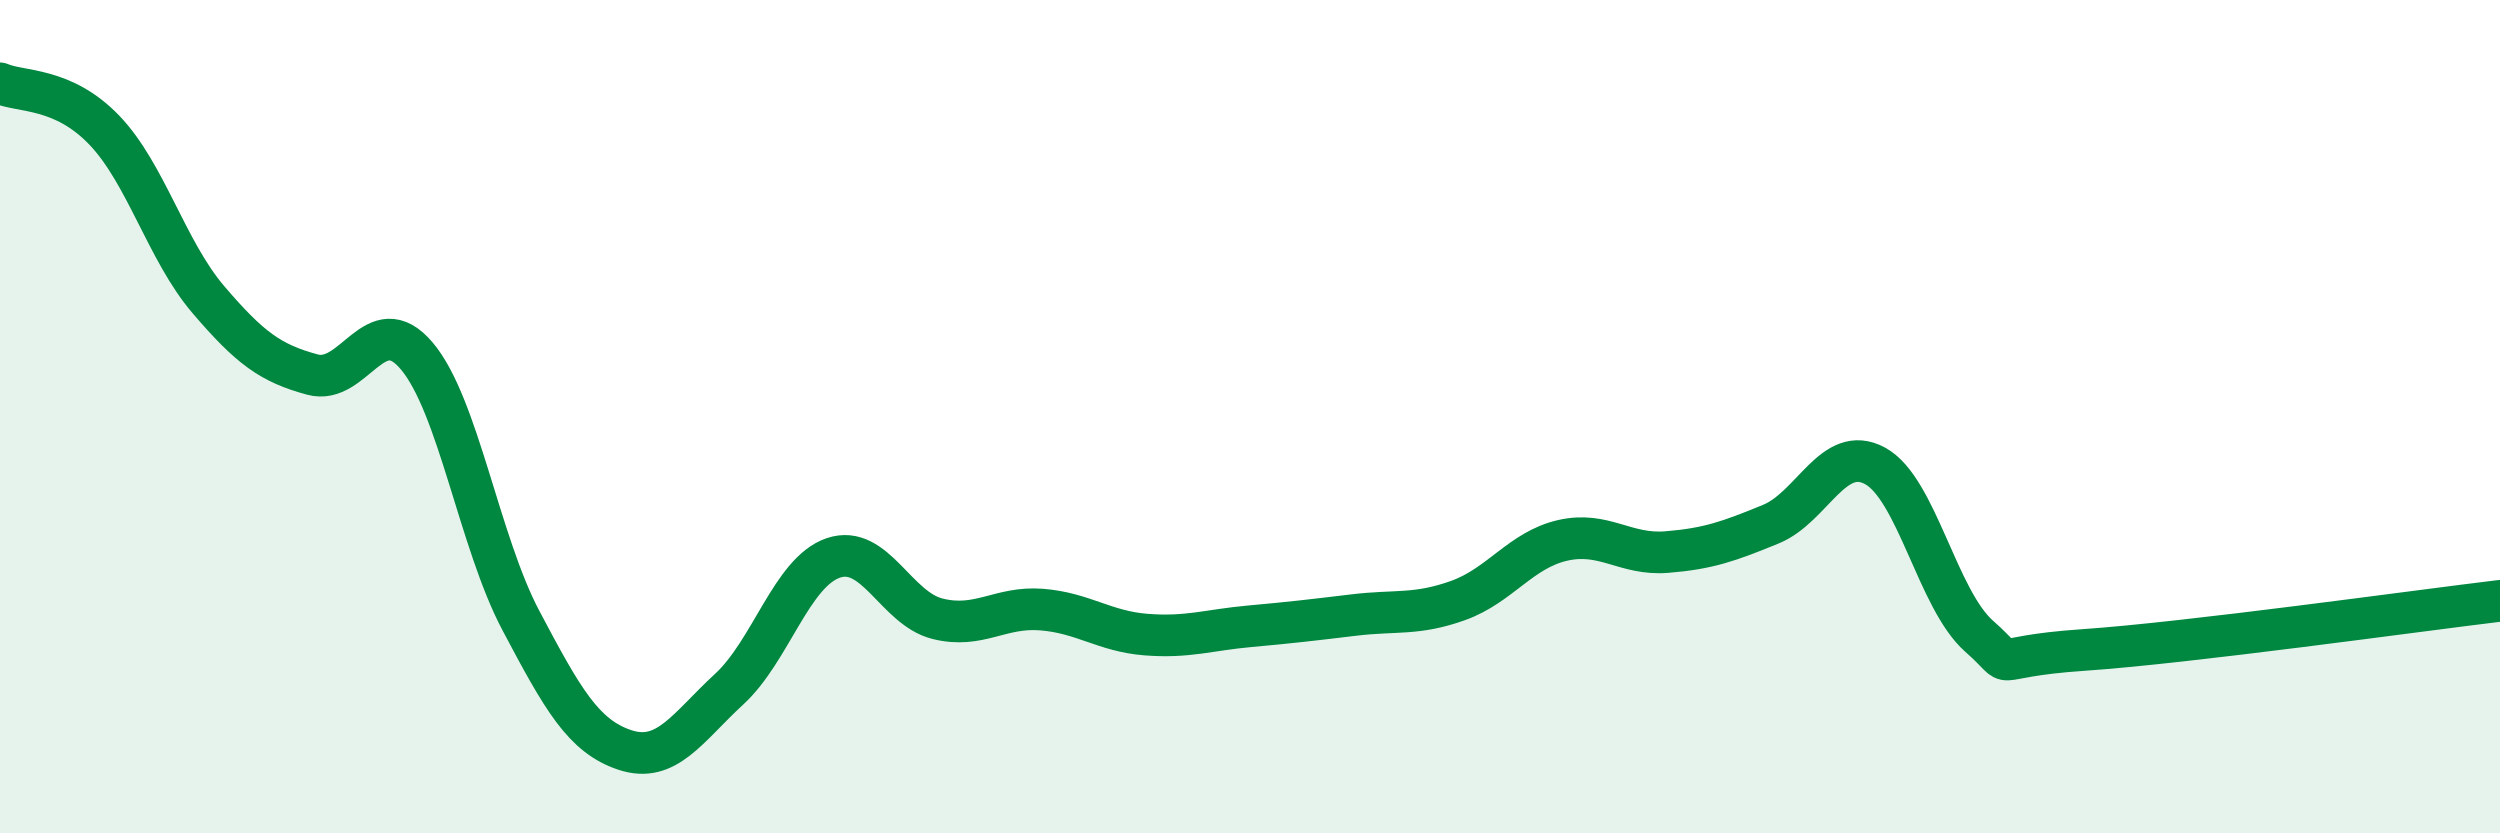
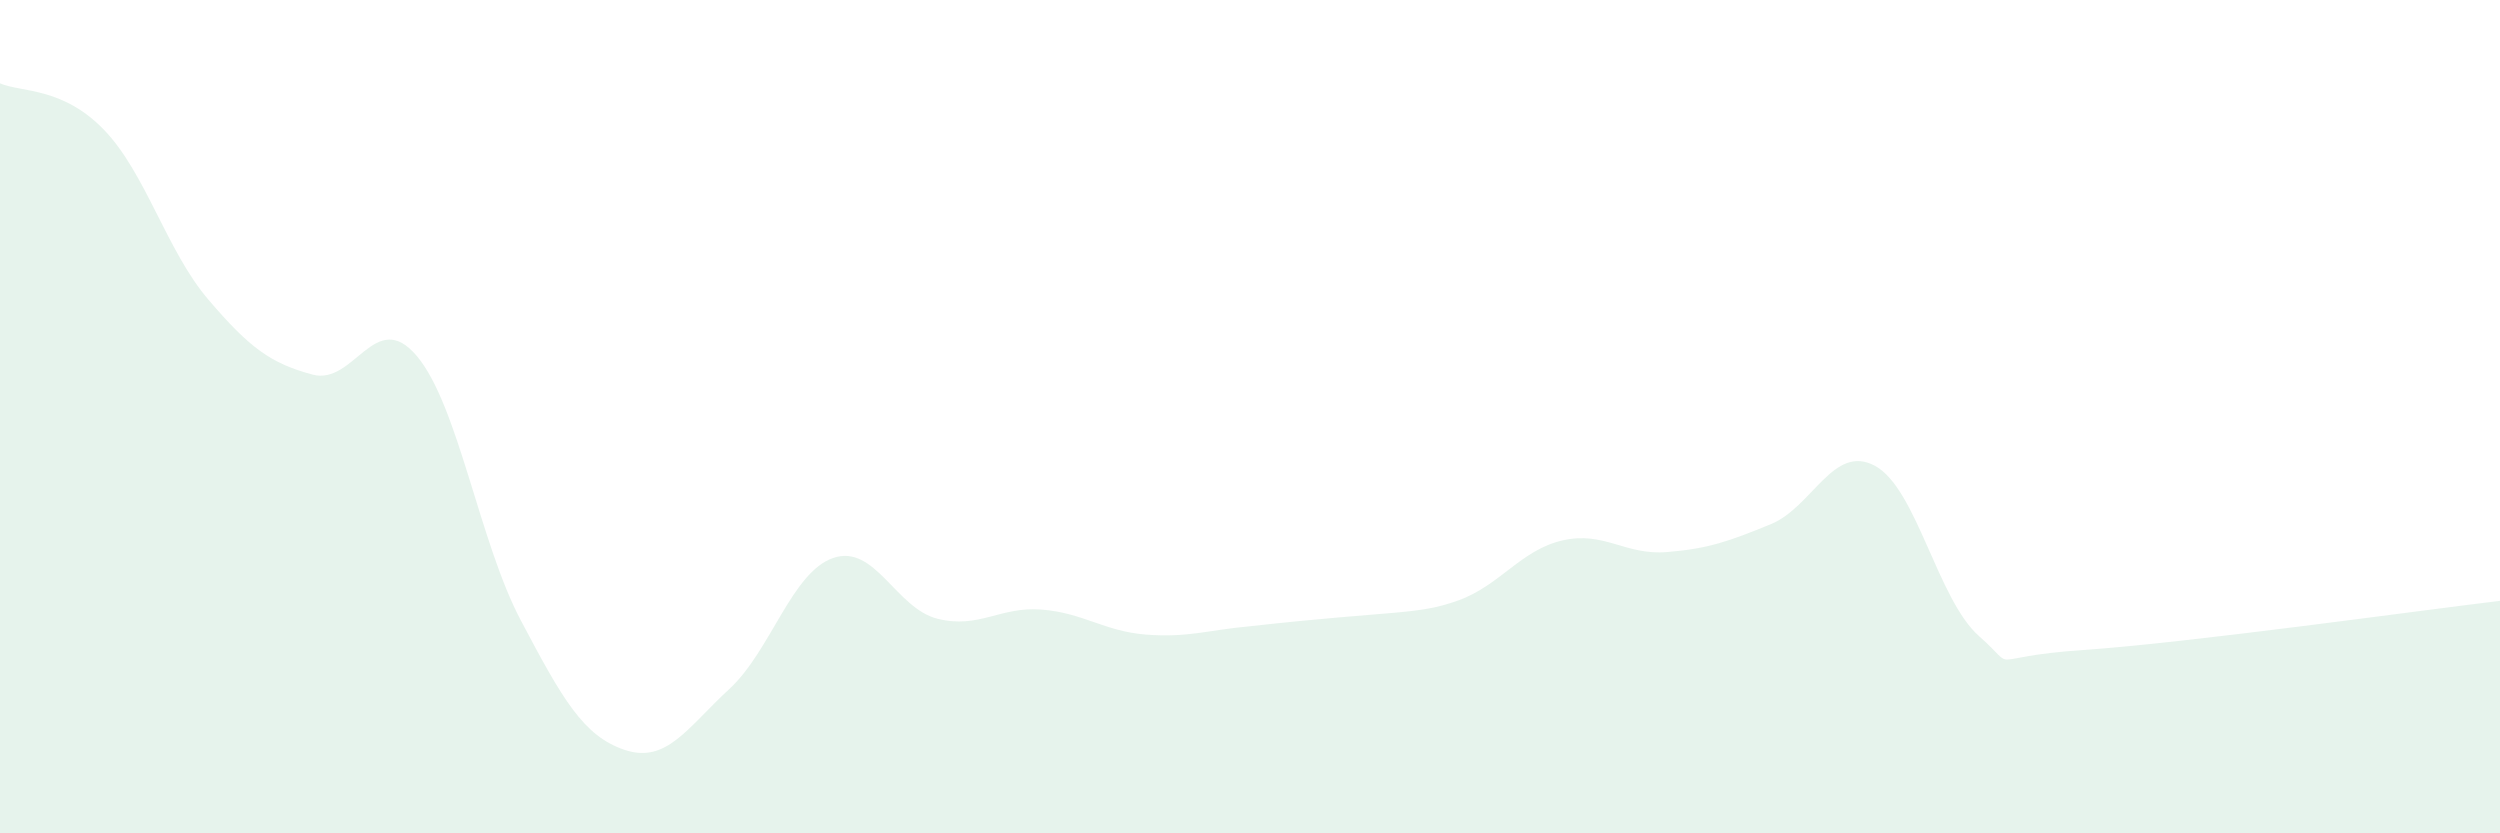
<svg xmlns="http://www.w3.org/2000/svg" width="60" height="20" viewBox="0 0 60 20">
-   <path d="M 0,2 C 0.5,2.22 1.5,2.08 2.5,3.12 C 3.5,4.16 4,6.02 5,7.19 C 6,8.36 6.5,8.72 7.5,8.99 C 8.5,9.26 9,7.36 10,8.54 C 11,9.72 11.5,13 12.5,14.89 C 13.5,16.78 14,17.67 15,18 C 16,18.33 16.5,17.46 17.5,16.54 C 18.5,15.62 19,13.73 20,13.39 C 21,13.05 21.5,14.6 22.5,14.85 C 23.5,15.1 24,14.55 25,14.63 C 26,14.71 26.5,15.15 27.5,15.23 C 28.5,15.31 29,15.12 30,15.03 C 31,14.94 31.5,14.88 32.5,14.76 C 33.5,14.64 34,14.77 35,14.41 C 36,14.05 36.5,13.2 37.5,12.97 C 38.5,12.74 39,13.33 40,13.25 C 41,13.17 41.5,12.99 42.5,12.58 C 43.5,12.17 44,10.64 45,11.18 C 46,11.72 46.5,14.39 47.5,15.27 C 48.5,16.15 47.5,15.77 50,15.6 C 52.5,15.43 58,14.66 60,14.42L60 20L0 20Z" fill="#008740" opacity="0.1" stroke-linecap="round" stroke-linejoin="round" />
-   <path d="M 0,2 C 0.5,2.22 1.5,2.08 2.5,3.12 C 3.5,4.16 4,6.02 5,7.19 C 6,8.36 6.5,8.72 7.5,8.99 C 8.5,9.26 9,7.36 10,8.54 C 11,9.72 11.5,13 12.5,14.89 C 13.5,16.78 14,17.67 15,18 C 16,18.33 16.5,17.46 17.5,16.54 C 18.5,15.62 19,13.73 20,13.39 C 21,13.05 21.5,14.6 22.5,14.85 C 23.5,15.1 24,14.55 25,14.63 C 26,14.71 26.5,15.15 27.5,15.23 C 28.5,15.31 29,15.12 30,15.03 C 31,14.94 31.5,14.88 32.5,14.76 C 33.5,14.64 34,14.77 35,14.41 C 36,14.05 36.5,13.2 37.5,12.97 C 38.5,12.74 39,13.33 40,13.25 C 41,13.17 41.5,12.99 42.5,12.58 C 43.5,12.17 44,10.64 45,11.18 C 46,11.72 46.5,14.39 47.5,15.27 C 48.5,16.15 47.5,15.77 50,15.6 C 52.5,15.43 58,14.66 60,14.42" stroke="#008740" stroke-width="1" fill="none" stroke-linecap="round" stroke-linejoin="round" />
+   <path d="M 0,2 C 0.5,2.22 1.5,2.08 2.5,3.12 C 3.5,4.16 4,6.02 5,7.19 C 6,8.36 6.5,8.72 7.5,8.99 C 8.5,9.26 9,7.36 10,8.54 C 11,9.72 11.5,13 12.5,14.89 C 13.5,16.78 14,17.67 15,18 C 16,18.33 16.5,17.46 17.5,16.54 C 18.5,15.62 19,13.73 20,13.39 C 21,13.05 21.5,14.6 22.5,14.85 C 23.5,15.1 24,14.55 25,14.63 C 26,14.71 26.5,15.15 27.5,15.23 C 28.5,15.31 29,15.12 30,15.03 C 33.5,14.64 34,14.77 35,14.41 C 36,14.05 36.5,13.2 37.5,12.97 C 38.5,12.74 39,13.33 40,13.25 C 41,13.17 41.5,12.99 42.5,12.58 C 43.5,12.17 44,10.64 45,11.18 C 46,11.72 46.5,14.39 47.5,15.27 C 48.5,16.15 47.5,15.77 50,15.6 C 52.5,15.43 58,14.66 60,14.42L60 20L0 20Z" fill="#008740" opacity="0.1" stroke-linecap="round" stroke-linejoin="round" />
</svg>